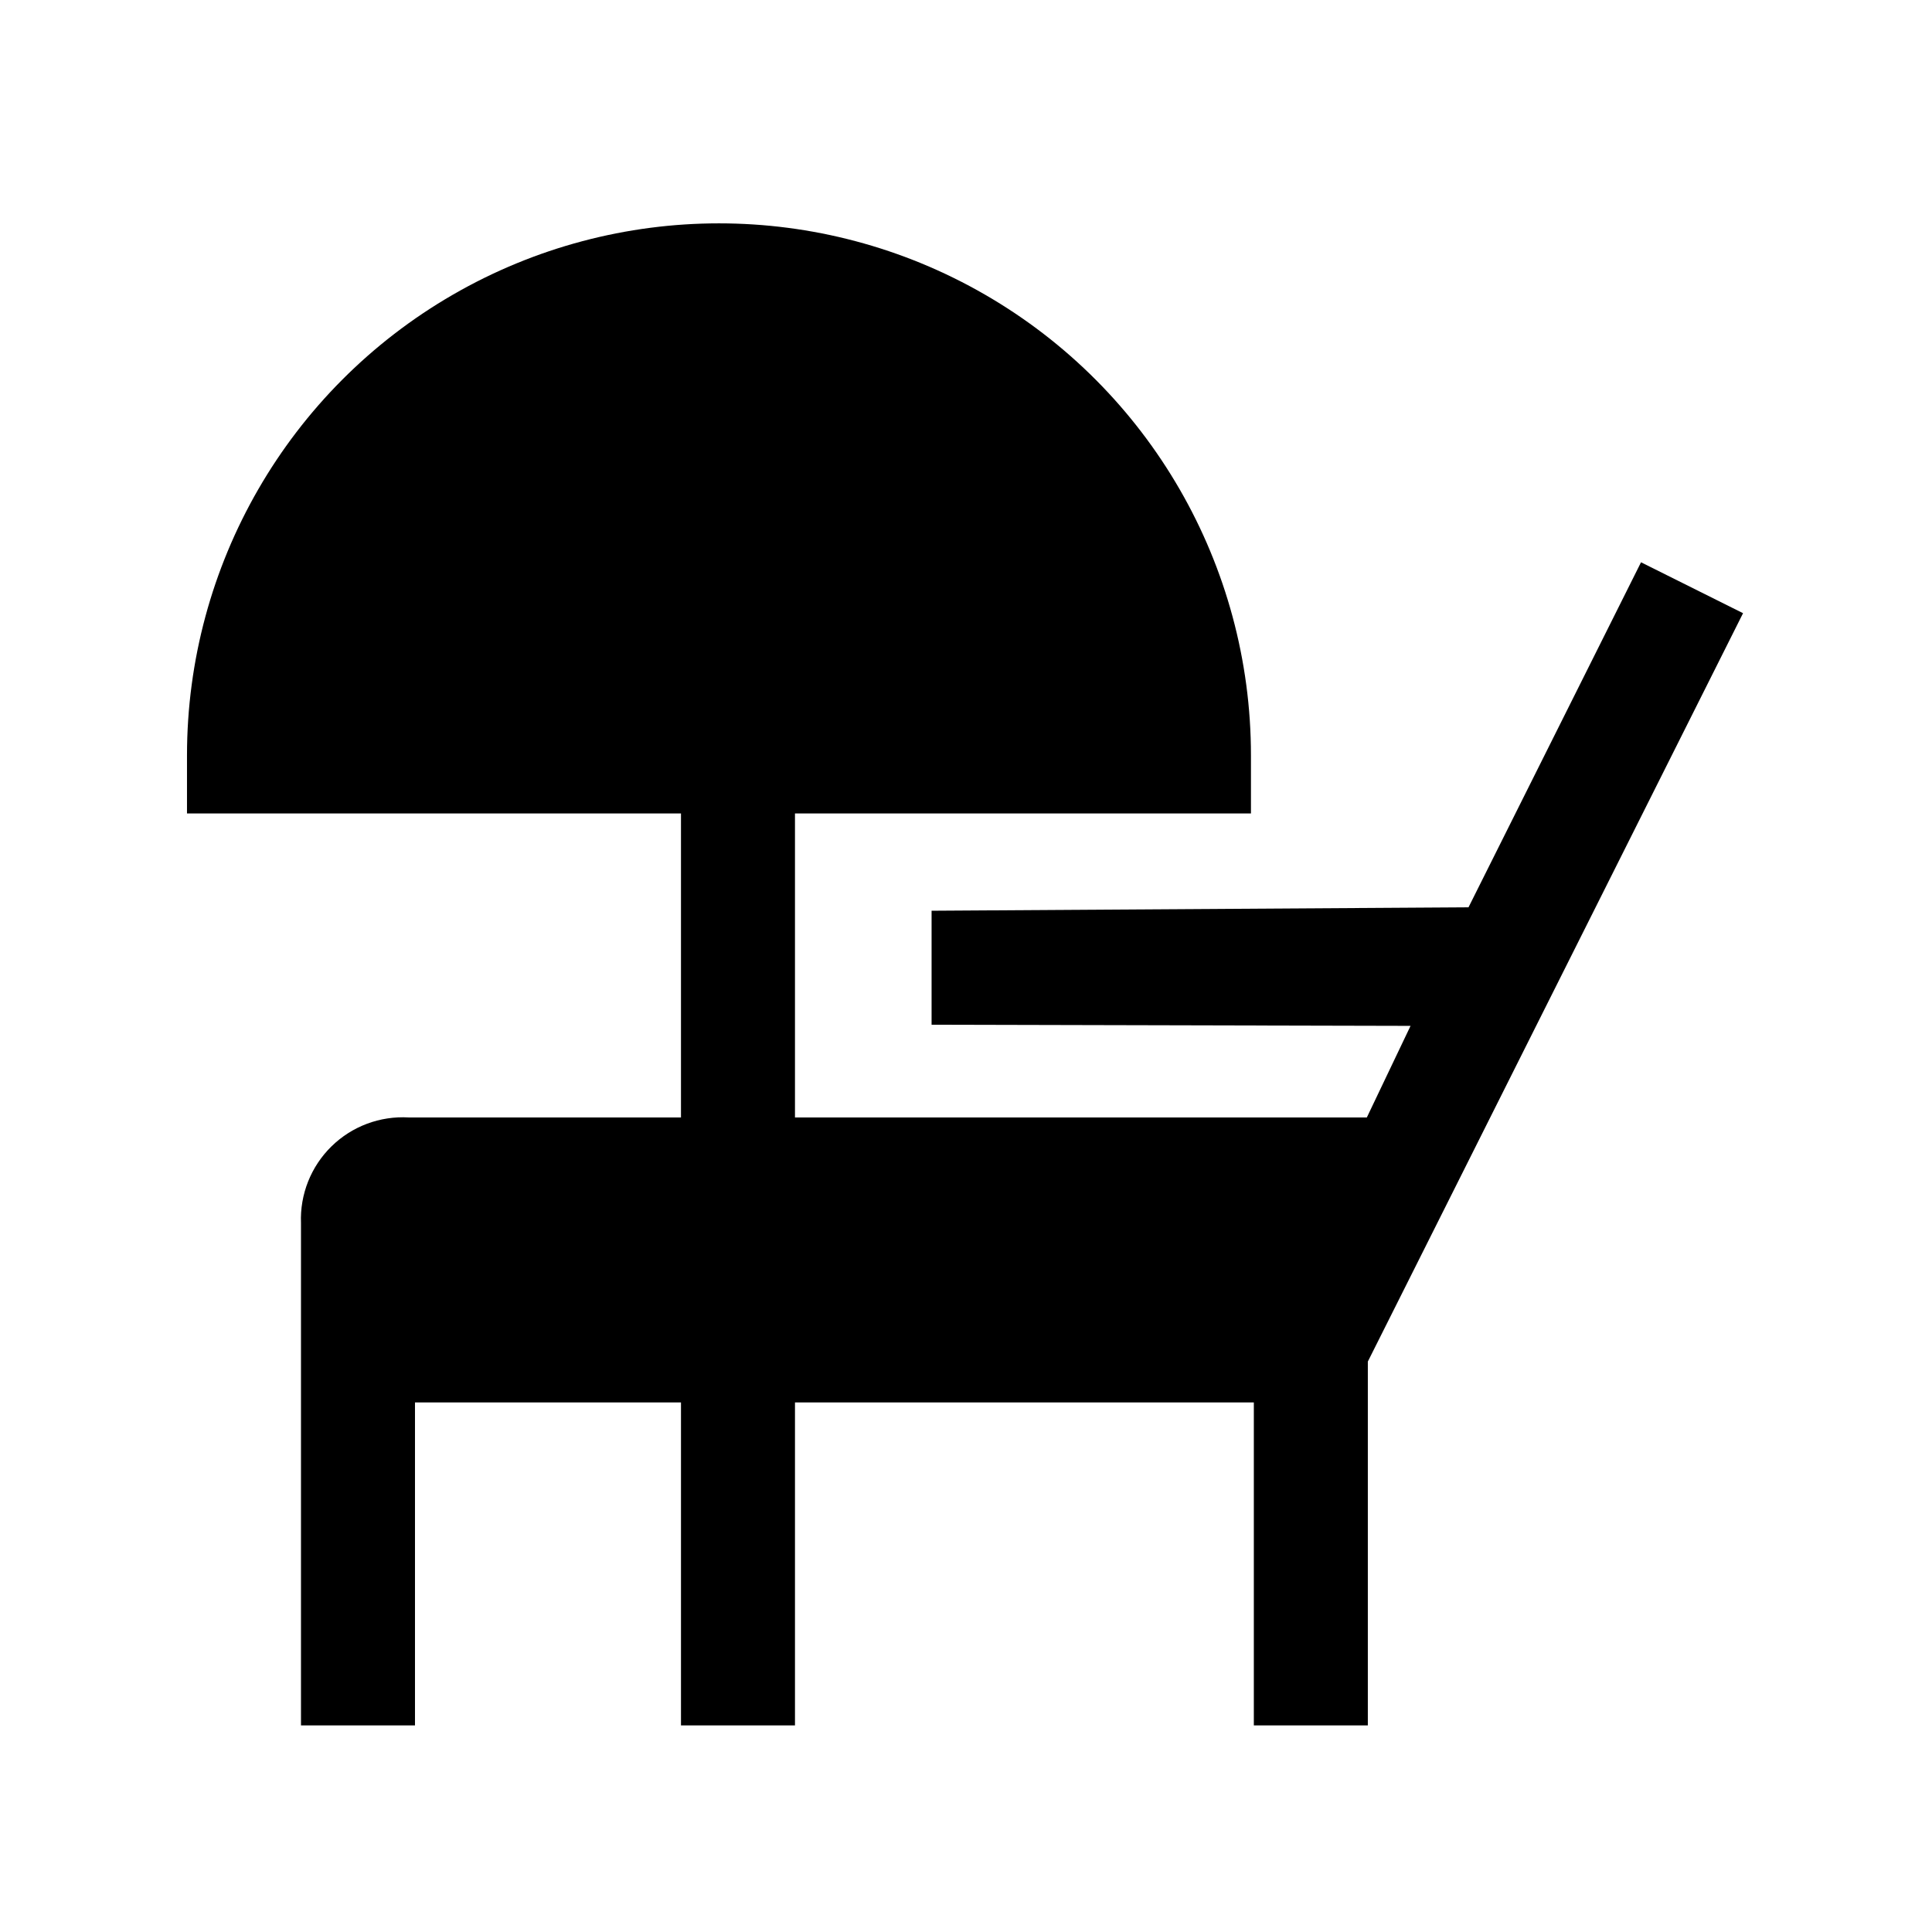
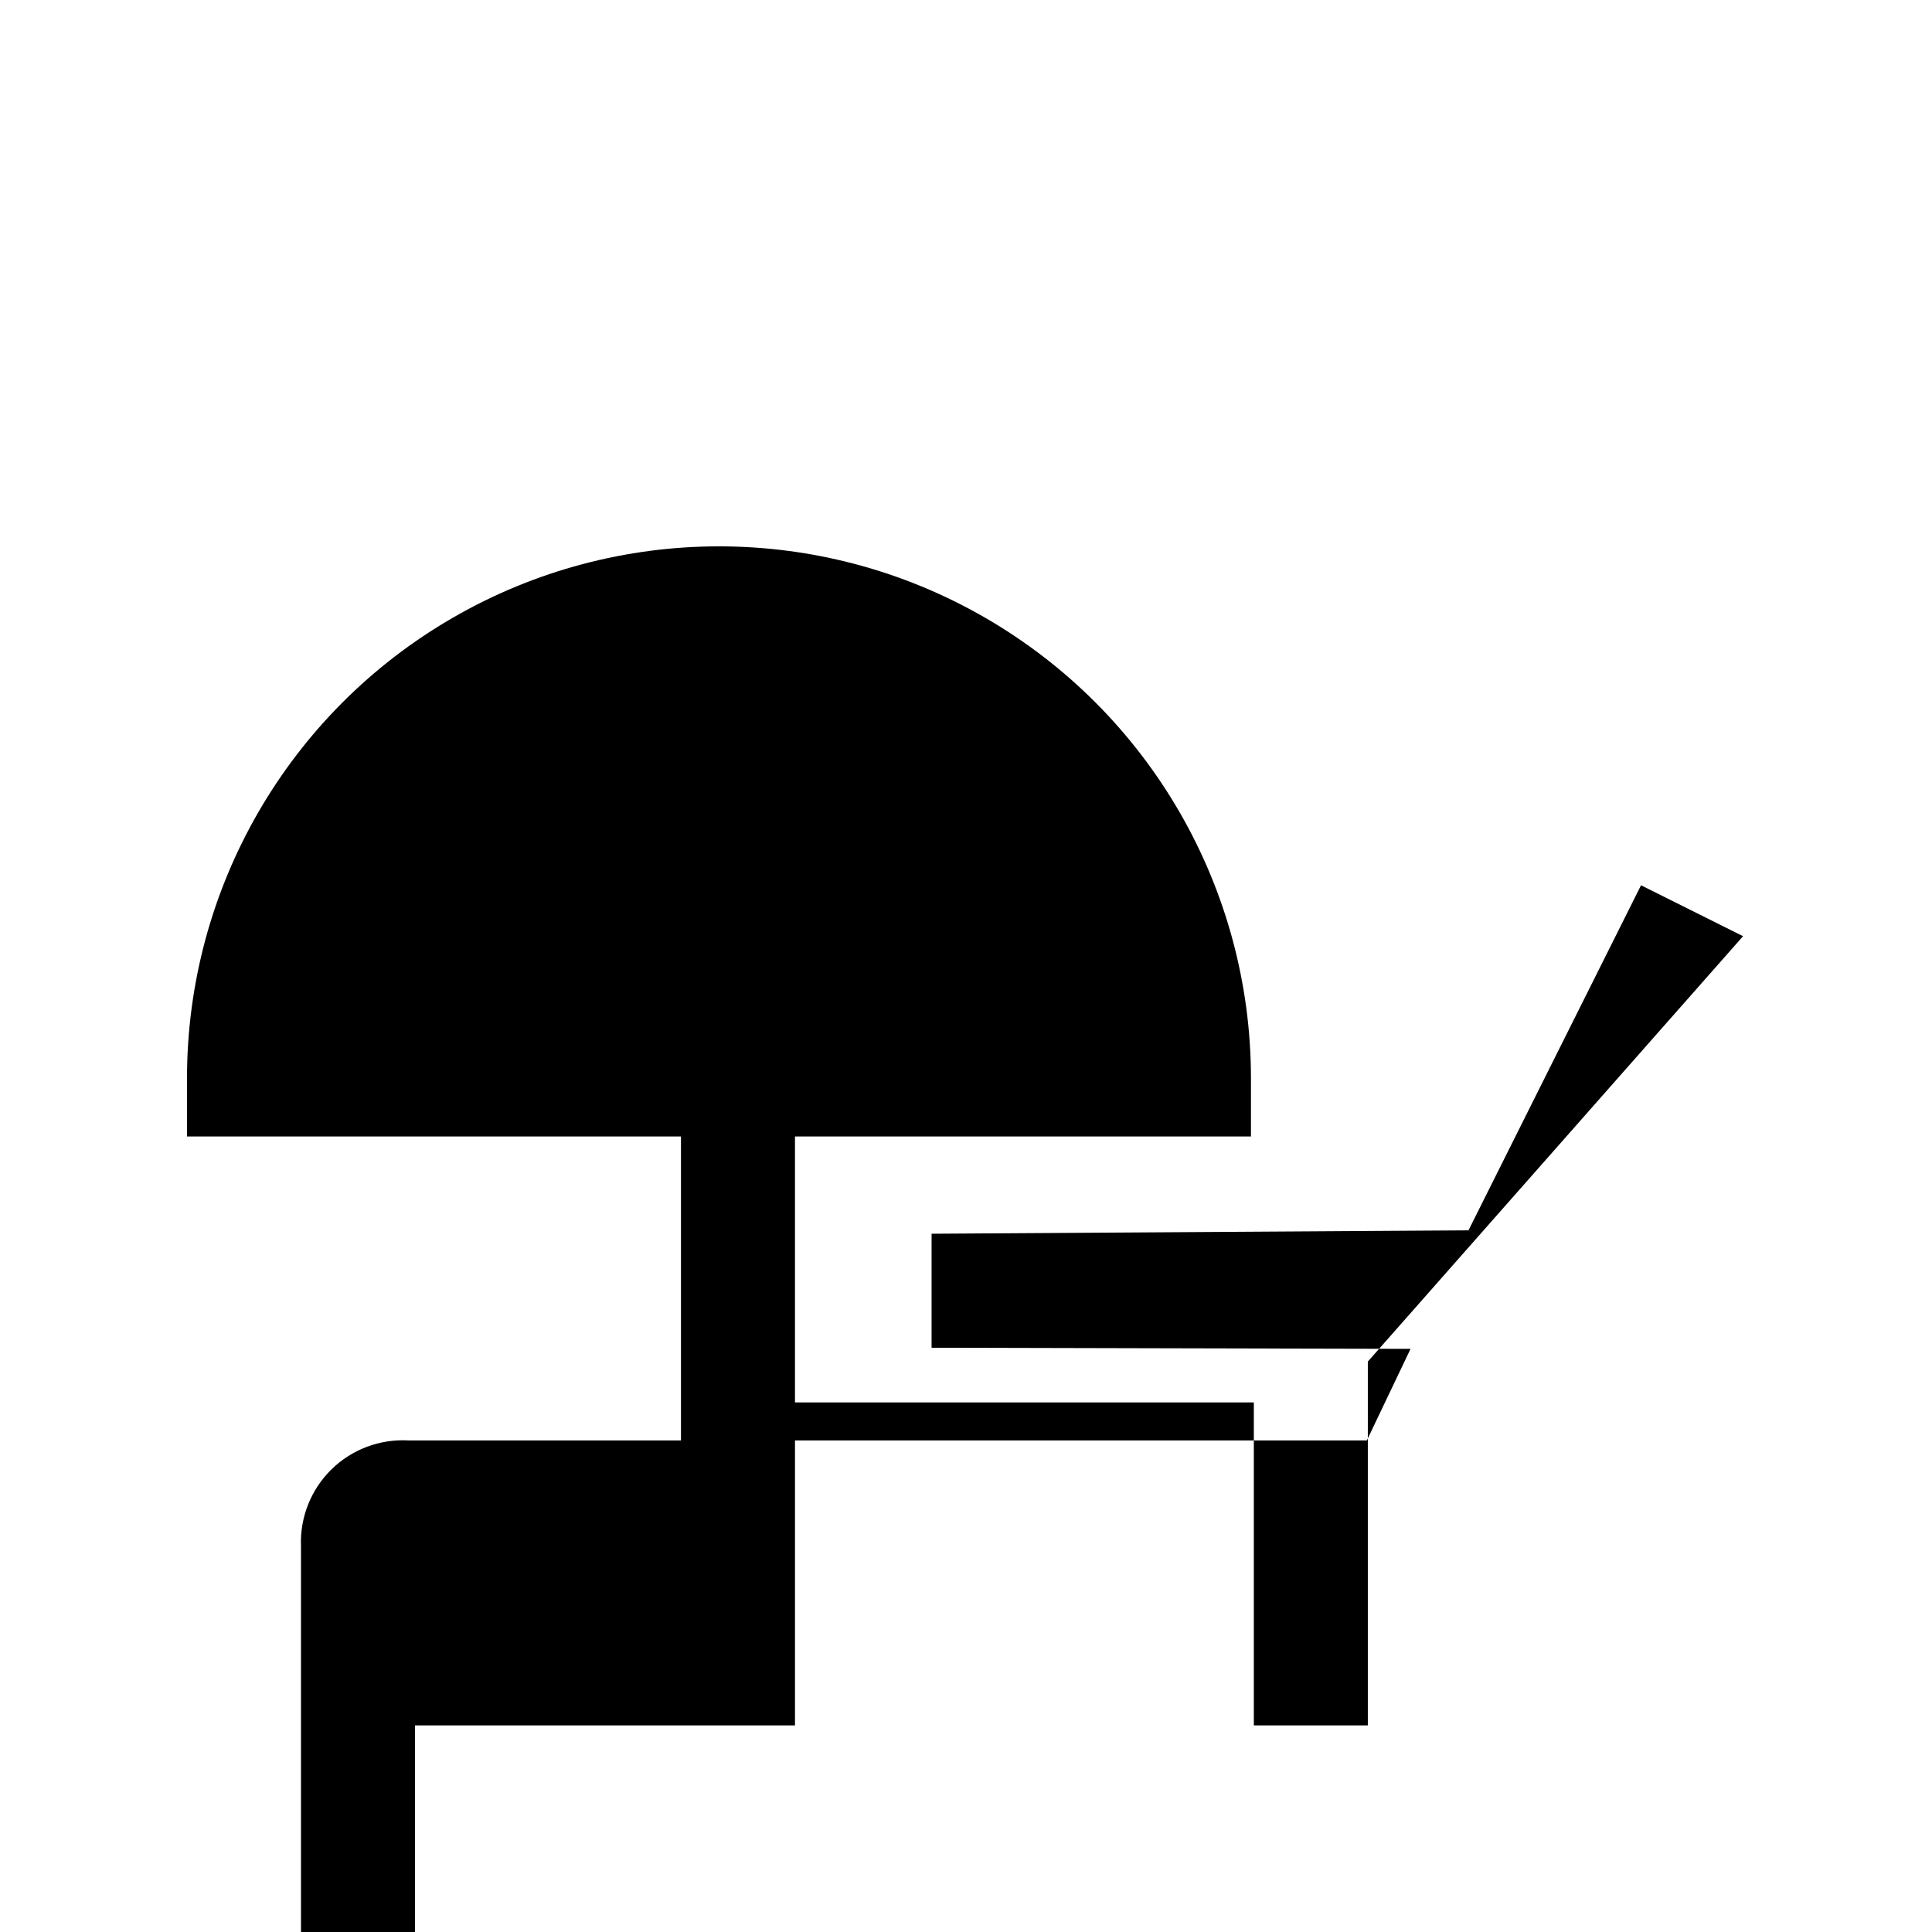
<svg xmlns="http://www.w3.org/2000/svg" fill="#000000" width="800px" height="800px" version="1.1" viewBox="144 144 512 512">
-   <path d="m506.49 504.83v96.422h-30.211v-85.598h-121.6v85.598h-30.211v-85.598h-70.492v85.598h-30.211v-133.12c-0.297-7.613 2.637-14.992 8.074-20.324s12.875-8.117 20.477-7.672h72.152v-80.562h-130.91v-15.406c0-50.367 26.871-96.91 70.492-122.09 43.621-25.184 97.363-25.184 140.98 0 43.617 25.184 70.488 71.727 70.488 122.09v15.406h-120.84v80.562h151.55l11.582-24.27-126.93-0.301v-30.211l142.29-0.906 45.719-91.438 27.039 13.492z" />
+   <path d="m506.49 504.83v96.422h-30.211v-85.598h-121.6v85.598h-30.211h-70.492v85.598h-30.211v-133.12c-0.297-7.613 2.637-14.992 8.074-20.324s12.875-8.117 20.477-7.672h72.152v-80.562h-130.91v-15.406c0-50.367 26.871-96.91 70.492-122.09 43.621-25.184 97.363-25.184 140.98 0 43.617 25.184 70.488 71.727 70.488 122.09v15.406h-120.84v80.562h151.55l11.582-24.27-126.93-0.301v-30.211l142.29-0.906 45.719-91.438 27.039 13.492z" />
</svg>